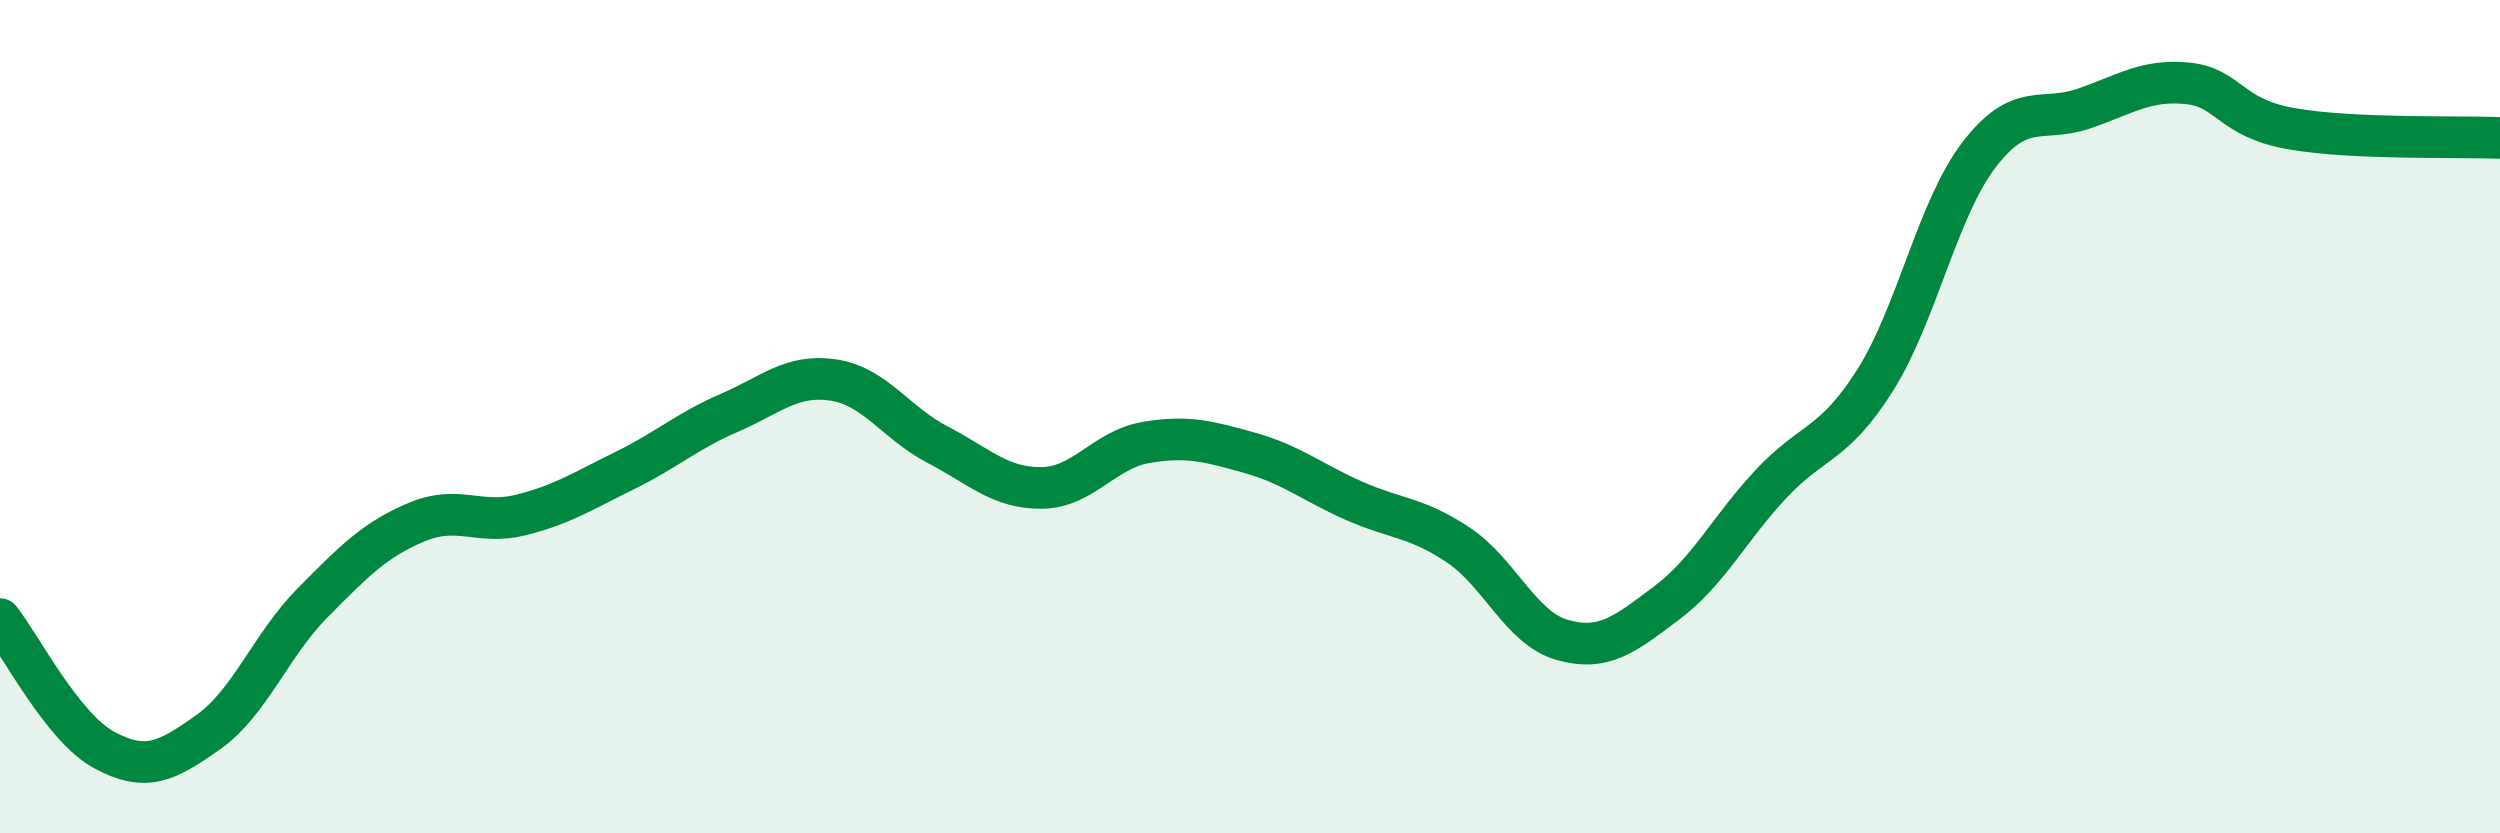
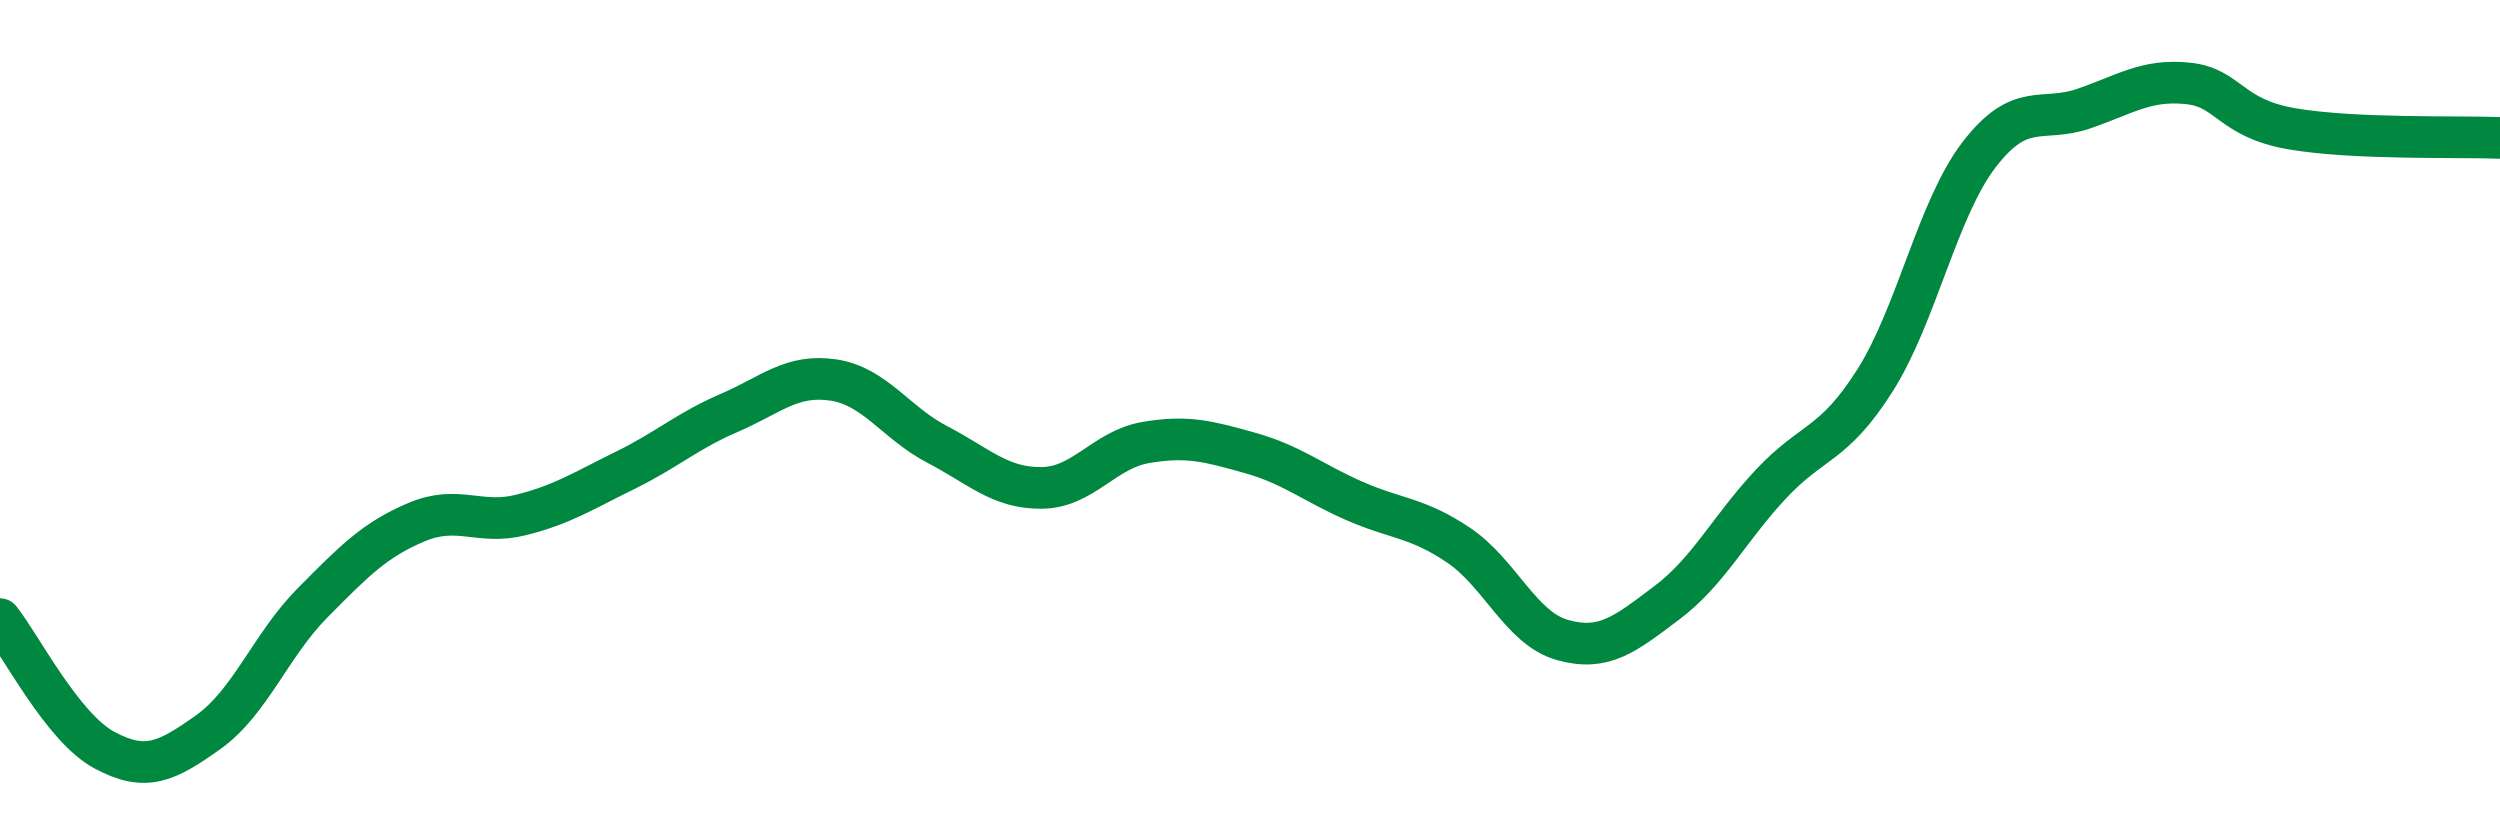
<svg xmlns="http://www.w3.org/2000/svg" width="60" height="20" viewBox="0 0 60 20">
-   <path d="M 0,14.86 C 0.5,15.49 1.5,17.46 2.5,18 C 3.5,18.54 4,18.28 5,17.57 C 6,16.86 6.5,15.48 7.5,14.47 C 8.5,13.46 9,12.95 10,12.53 C 11,12.11 11.5,12.61 12.5,12.36 C 13.5,12.11 14,11.78 15,11.29 C 16,10.8 16.5,10.34 17.5,9.91 C 18.5,9.48 19,8.97 20,9.12 C 21,9.27 21.5,10.15 22.5,10.67 C 23.5,11.19 24,11.72 25,11.71 C 26,11.7 26.5,10.79 27.5,10.62 C 28.5,10.45 29,10.59 30,10.87 C 31,11.15 31.5,11.58 32.5,12.02 C 33.5,12.46 34,12.41 35,13.08 C 36,13.75 36.5,15.08 37.5,15.36 C 38.5,15.64 39,15.22 40,14.47 C 41,13.72 41.5,12.69 42.5,11.62 C 43.5,10.55 44,10.71 45,9.13 C 46,7.55 46.5,5.01 47.5,3.71 C 48.5,2.41 49,2.95 50,2.61 C 51,2.27 51.5,1.9 52.5,2 C 53.5,2.1 53.5,2.83 55,3.09 C 56.5,3.35 59,3.27 60,3.31L60 20L0 20Z" fill="#008740" opacity="0.1" stroke-linecap="round" stroke-linejoin="round" />
  <path d="M 0,14.86 C 0.5,15.49 1.5,17.46 2.5,18 C 3.5,18.54 4,18.28 5,17.57 C 6,16.86 6.5,15.48 7.5,14.47 C 8.5,13.46 9,12.95 10,12.53 C 11,12.11 11.5,12.61 12.5,12.36 C 13.5,12.11 14,11.78 15,11.29 C 16,10.8 16.5,10.34 17.5,9.91 C 18.5,9.48 19,8.97 20,9.12 C 21,9.27 21.5,10.15 22.5,10.67 C 23.5,11.19 24,11.72 25,11.71 C 26,11.7 26.5,10.79 27.5,10.62 C 28.5,10.45 29,10.59 30,10.87 C 31,11.15 31.5,11.58 32.5,12.02 C 33.5,12.46 34,12.41 35,13.08 C 36,13.75 36.5,15.08 37.5,15.36 C 38.5,15.64 39,15.22 40,14.47 C 41,13.72 41.5,12.69 42.5,11.62 C 43.5,10.55 44,10.71 45,9.13 C 46,7.55 46.5,5.01 47.5,3.71 C 48.5,2.41 49,2.95 50,2.61 C 51,2.27 51.5,1.9 52.5,2 C 53.5,2.1 53.5,2.83 55,3.09 C 56.5,3.35 59,3.27 60,3.31" stroke="#008740" stroke-width="1" fill="none" stroke-linecap="round" stroke-linejoin="round" />
</svg>